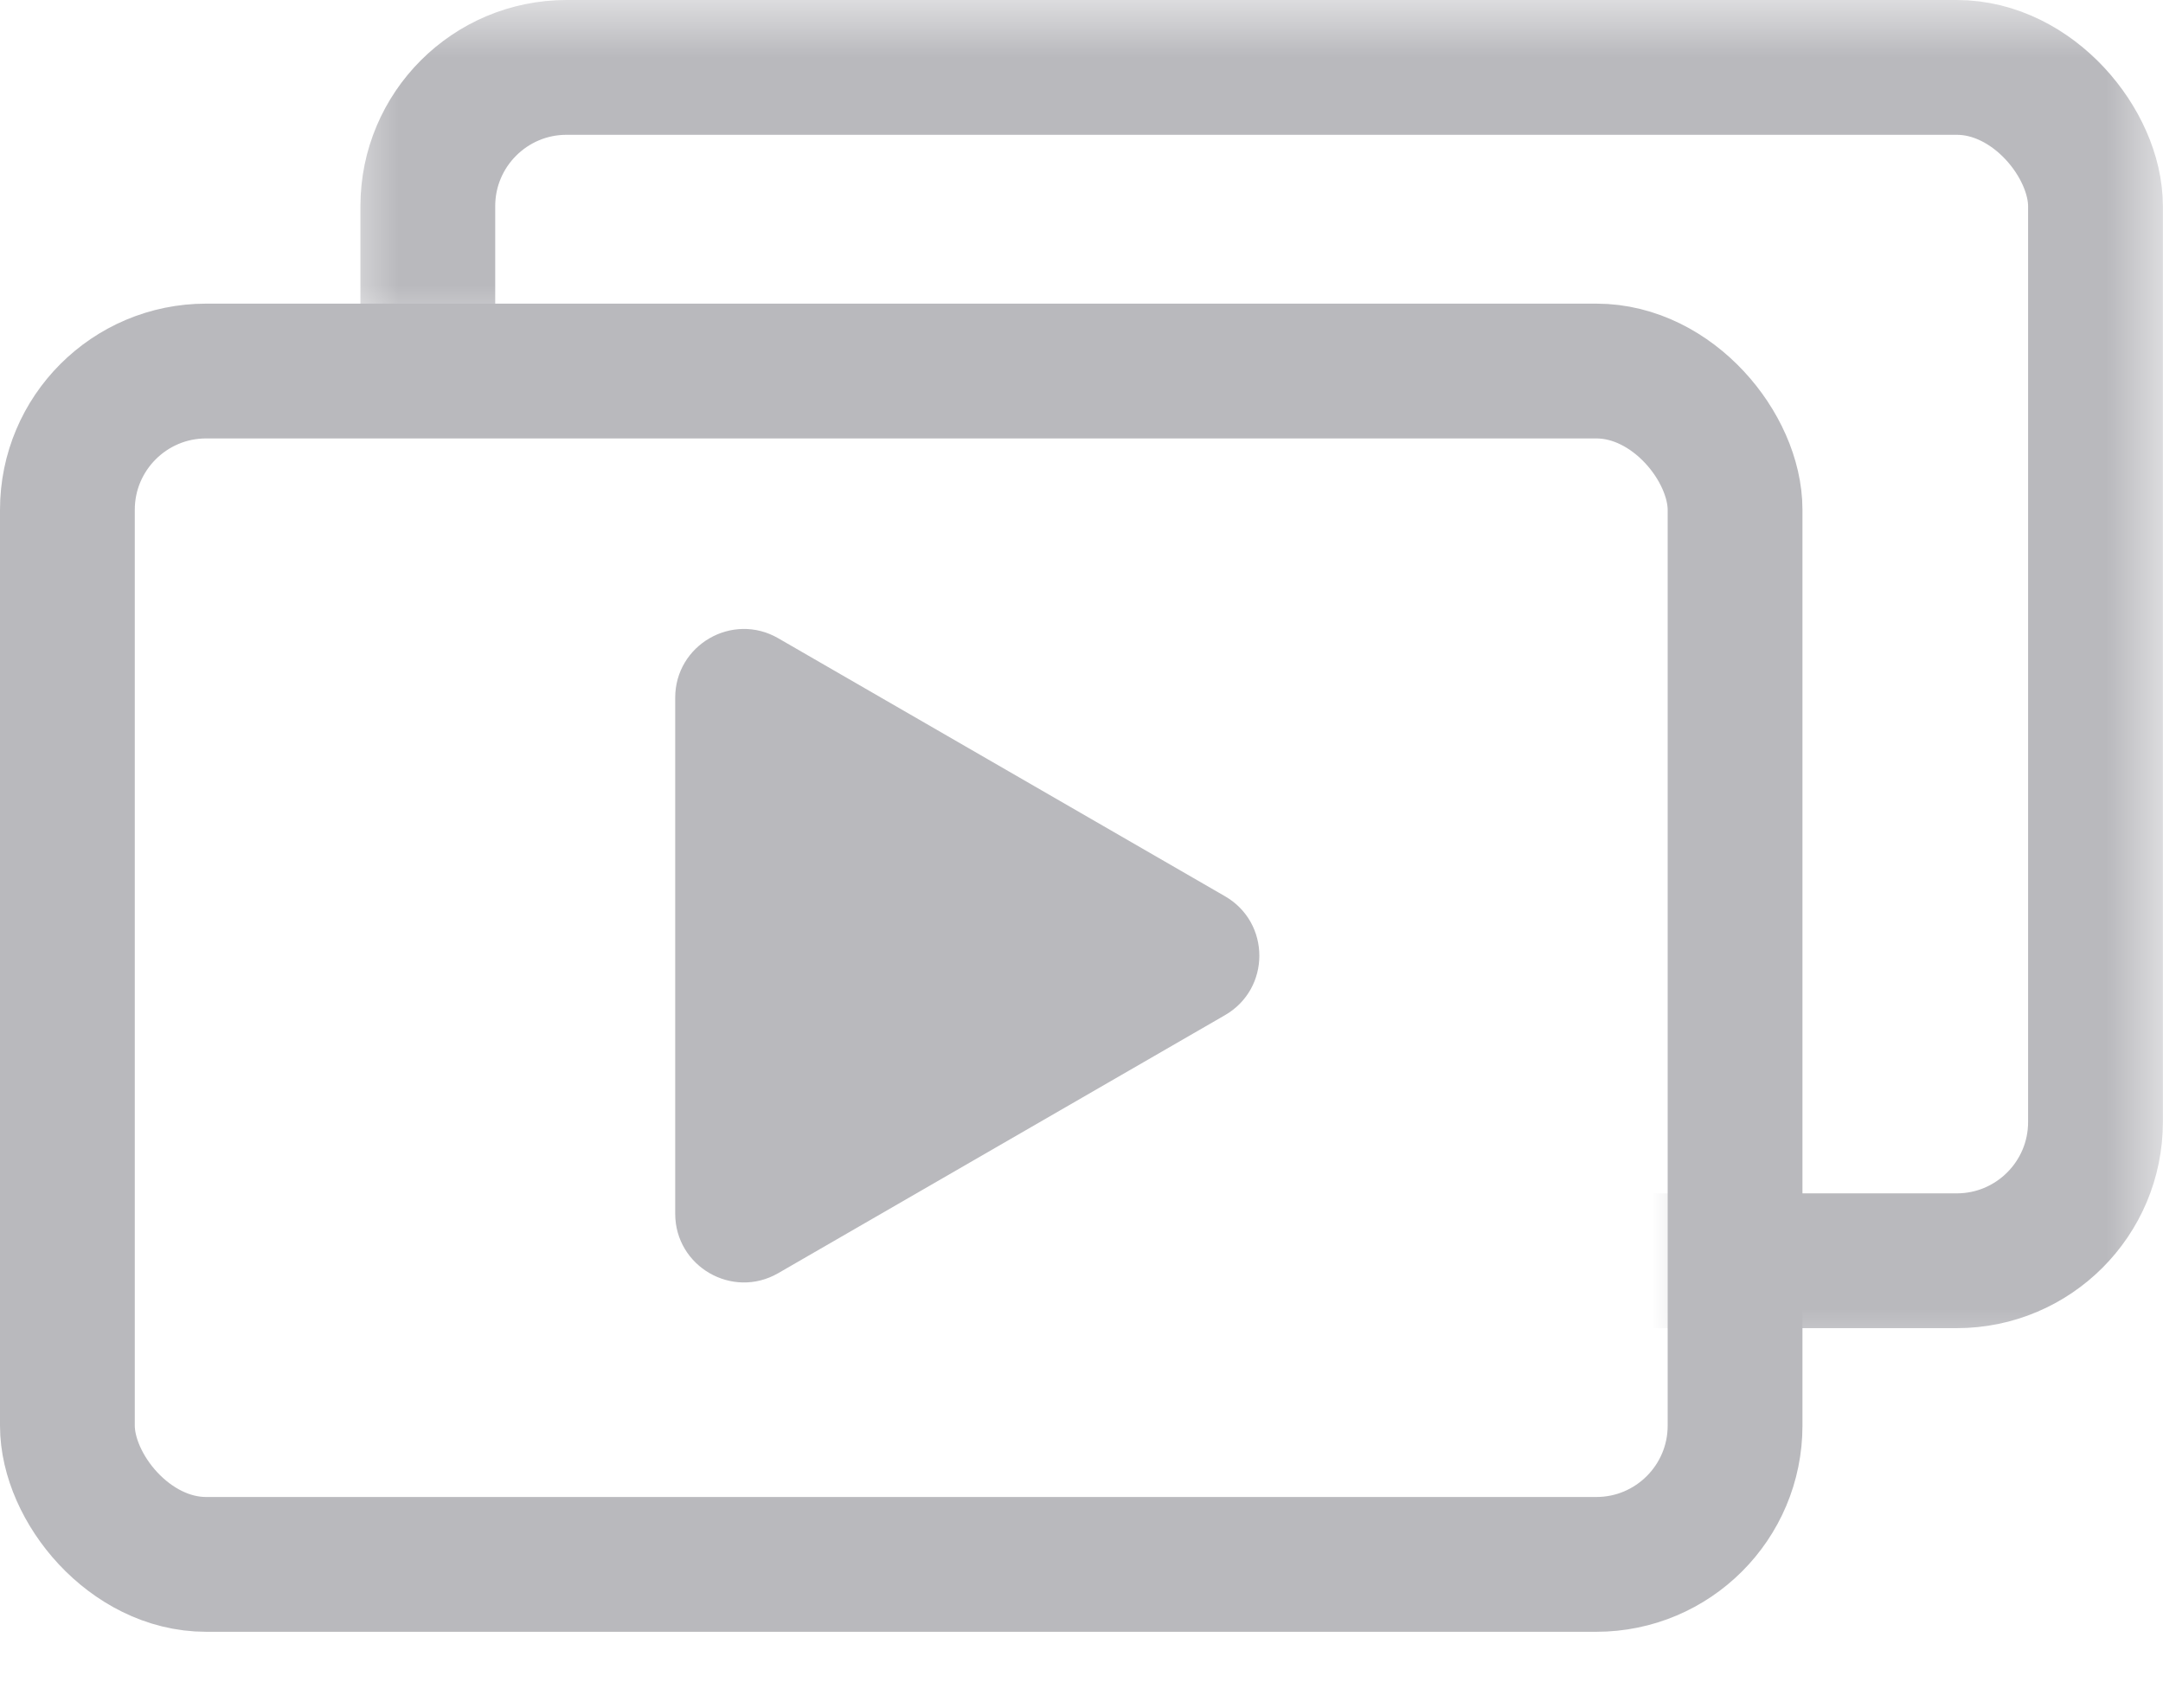
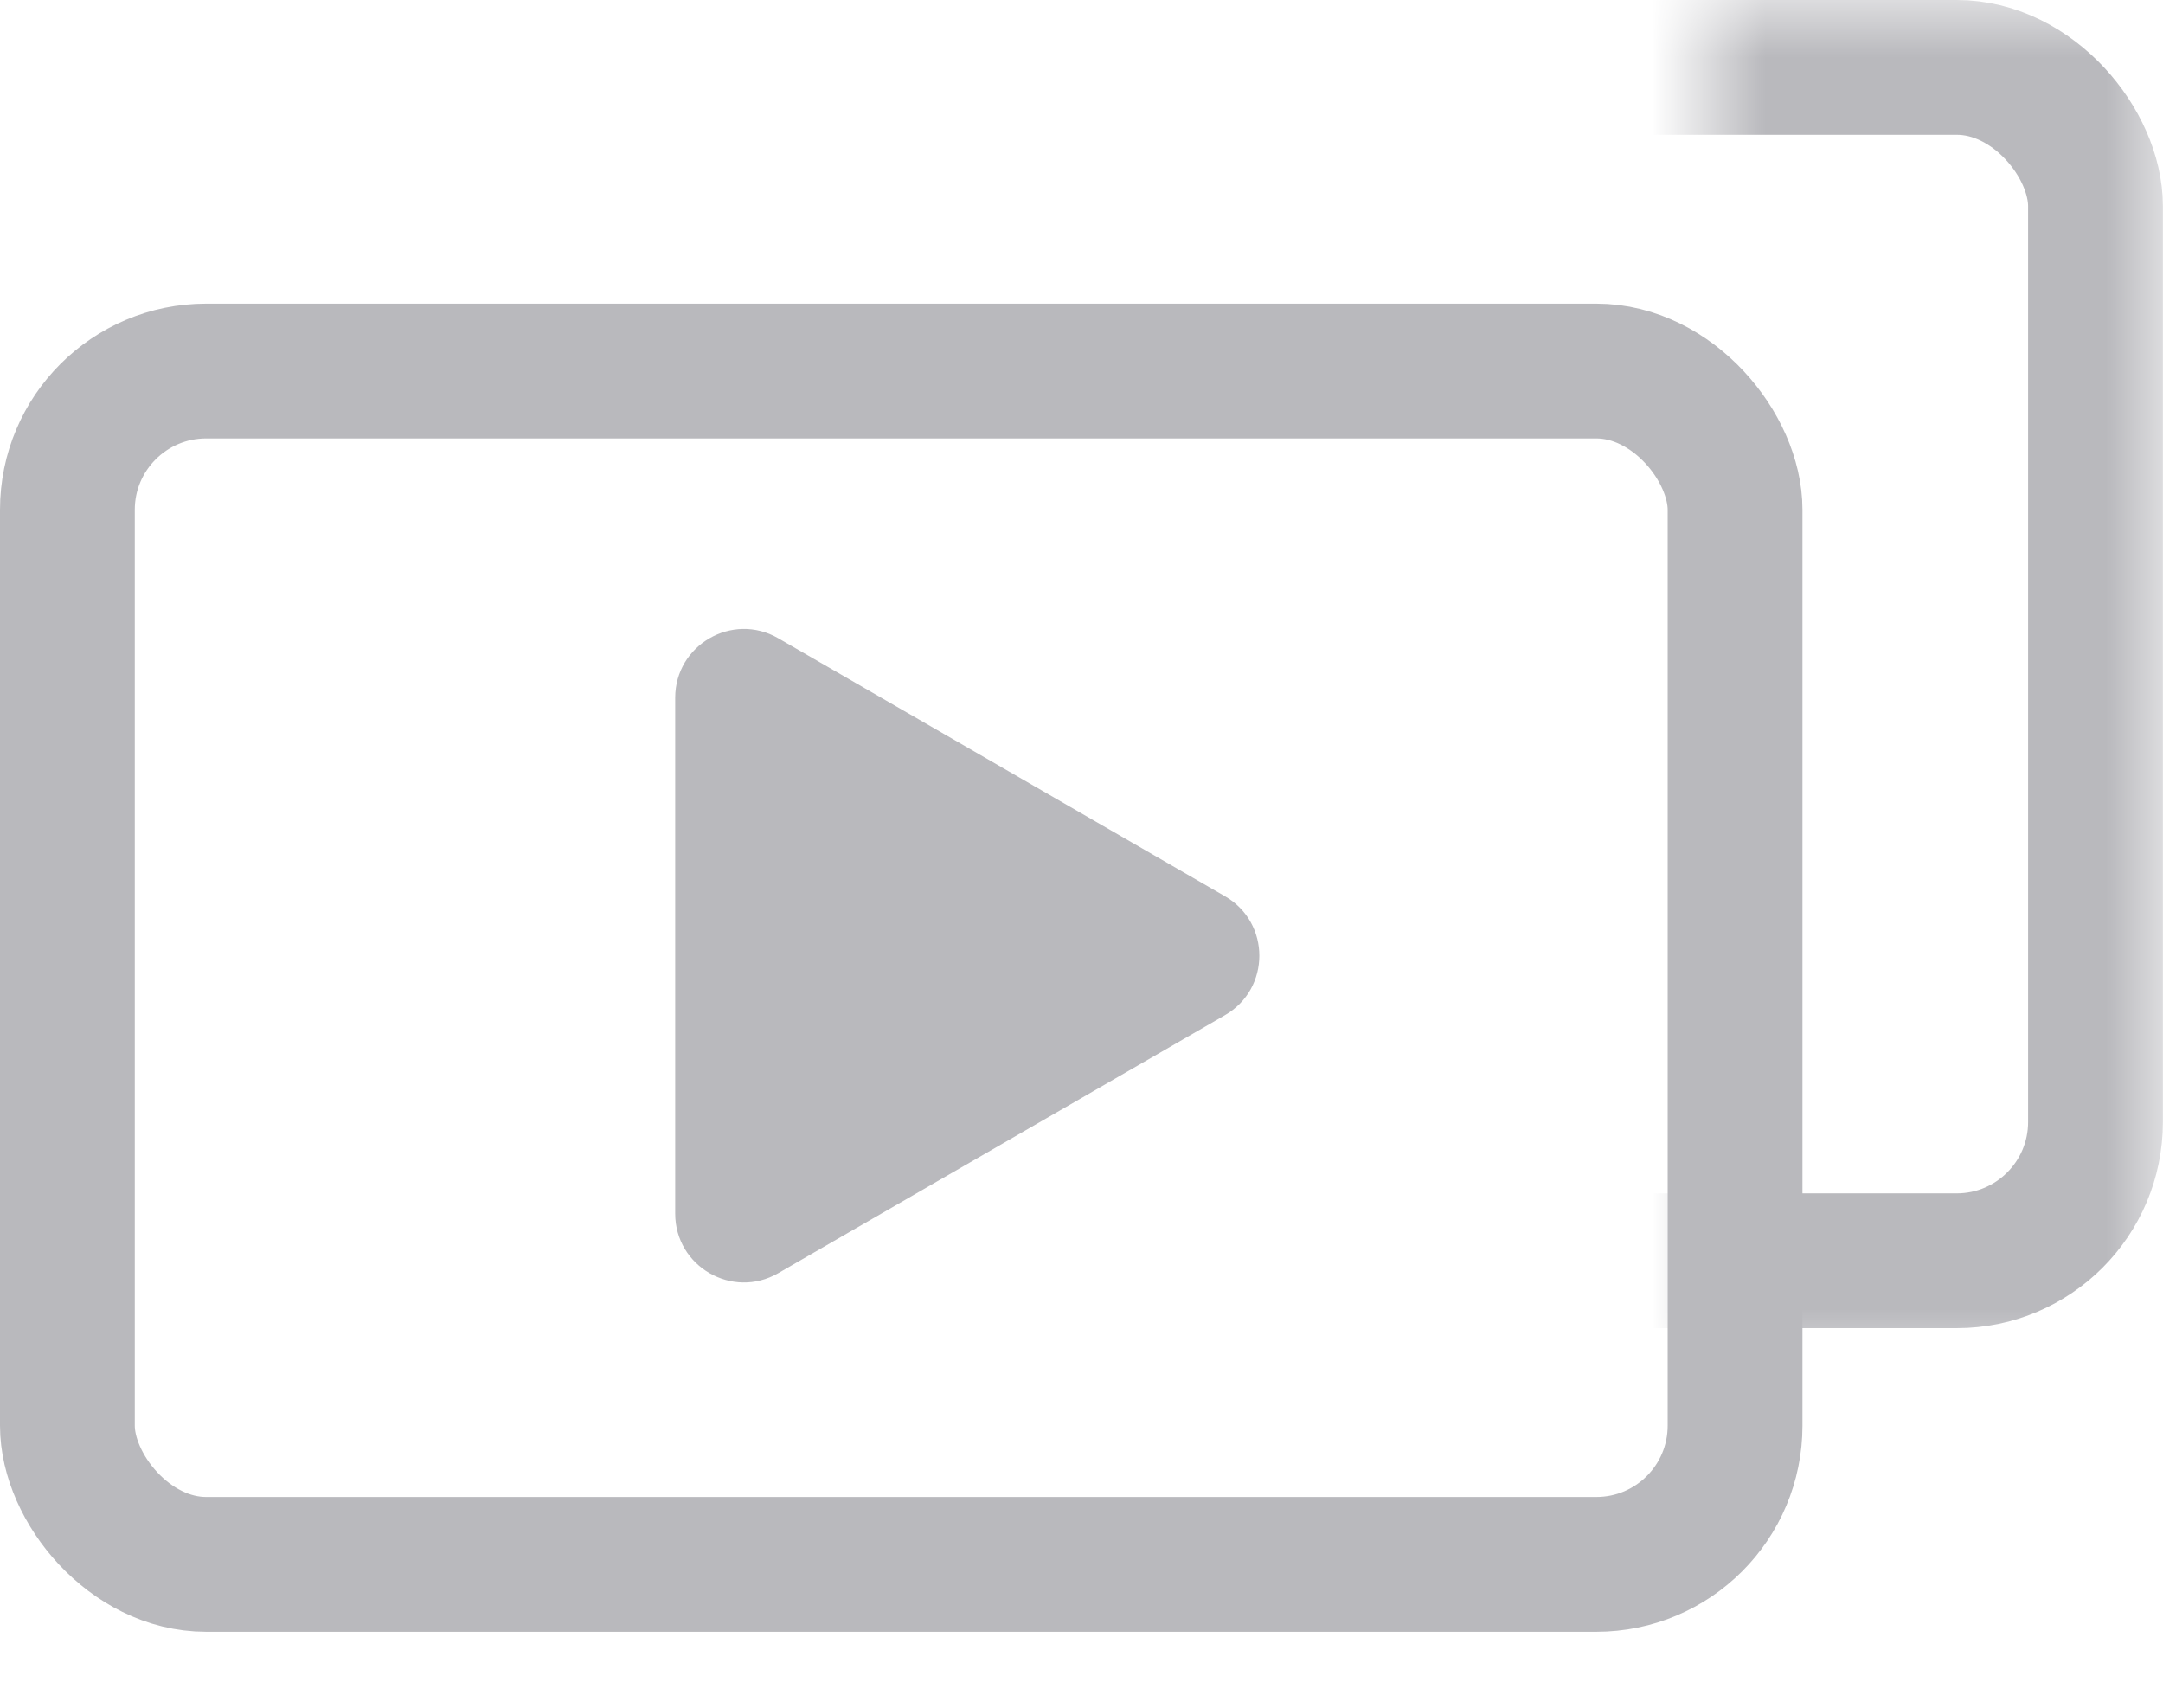
<svg xmlns="http://www.w3.org/2000/svg" width="19" height="15" viewBox="0 0 19 15" fill="none">
  <mask id="mask0_435_60" style="mask-type:alpha" maskUnits="userSpaceOnUse" x="3" y="0" width="16" height="12">
-     <rect width="16" height="3" transform="matrix(1 0 0 -1 3 3)" fill="#D9D9D9" />
    <rect width="4" height="12" transform="matrix(1 0 0 -1 15 12)" fill="#D9D9D9" />
  </mask>
  <g mask="url(#mask0_435_60)">
    <rect x="3.758" y="0.592" width="14.649" height="10.482" rx="1.219" stroke="#B9B9BD" stroke-width="1.184" />
  </g>
  <rect x="0.592" y="3.259" width="14.649" height="10.482" rx="1.219" stroke="#B9B9BD" stroke-width="1.184" />
  <path d="M10.76 7.872C11.163 8.104 11.163 8.685 10.76 8.917L6.836 11.183C6.434 11.415 5.931 11.125 5.931 10.66L5.931 6.129C5.931 5.664 6.434 5.374 6.836 5.606L10.76 7.872Z" fill="#B9B9BD" />
</svg>